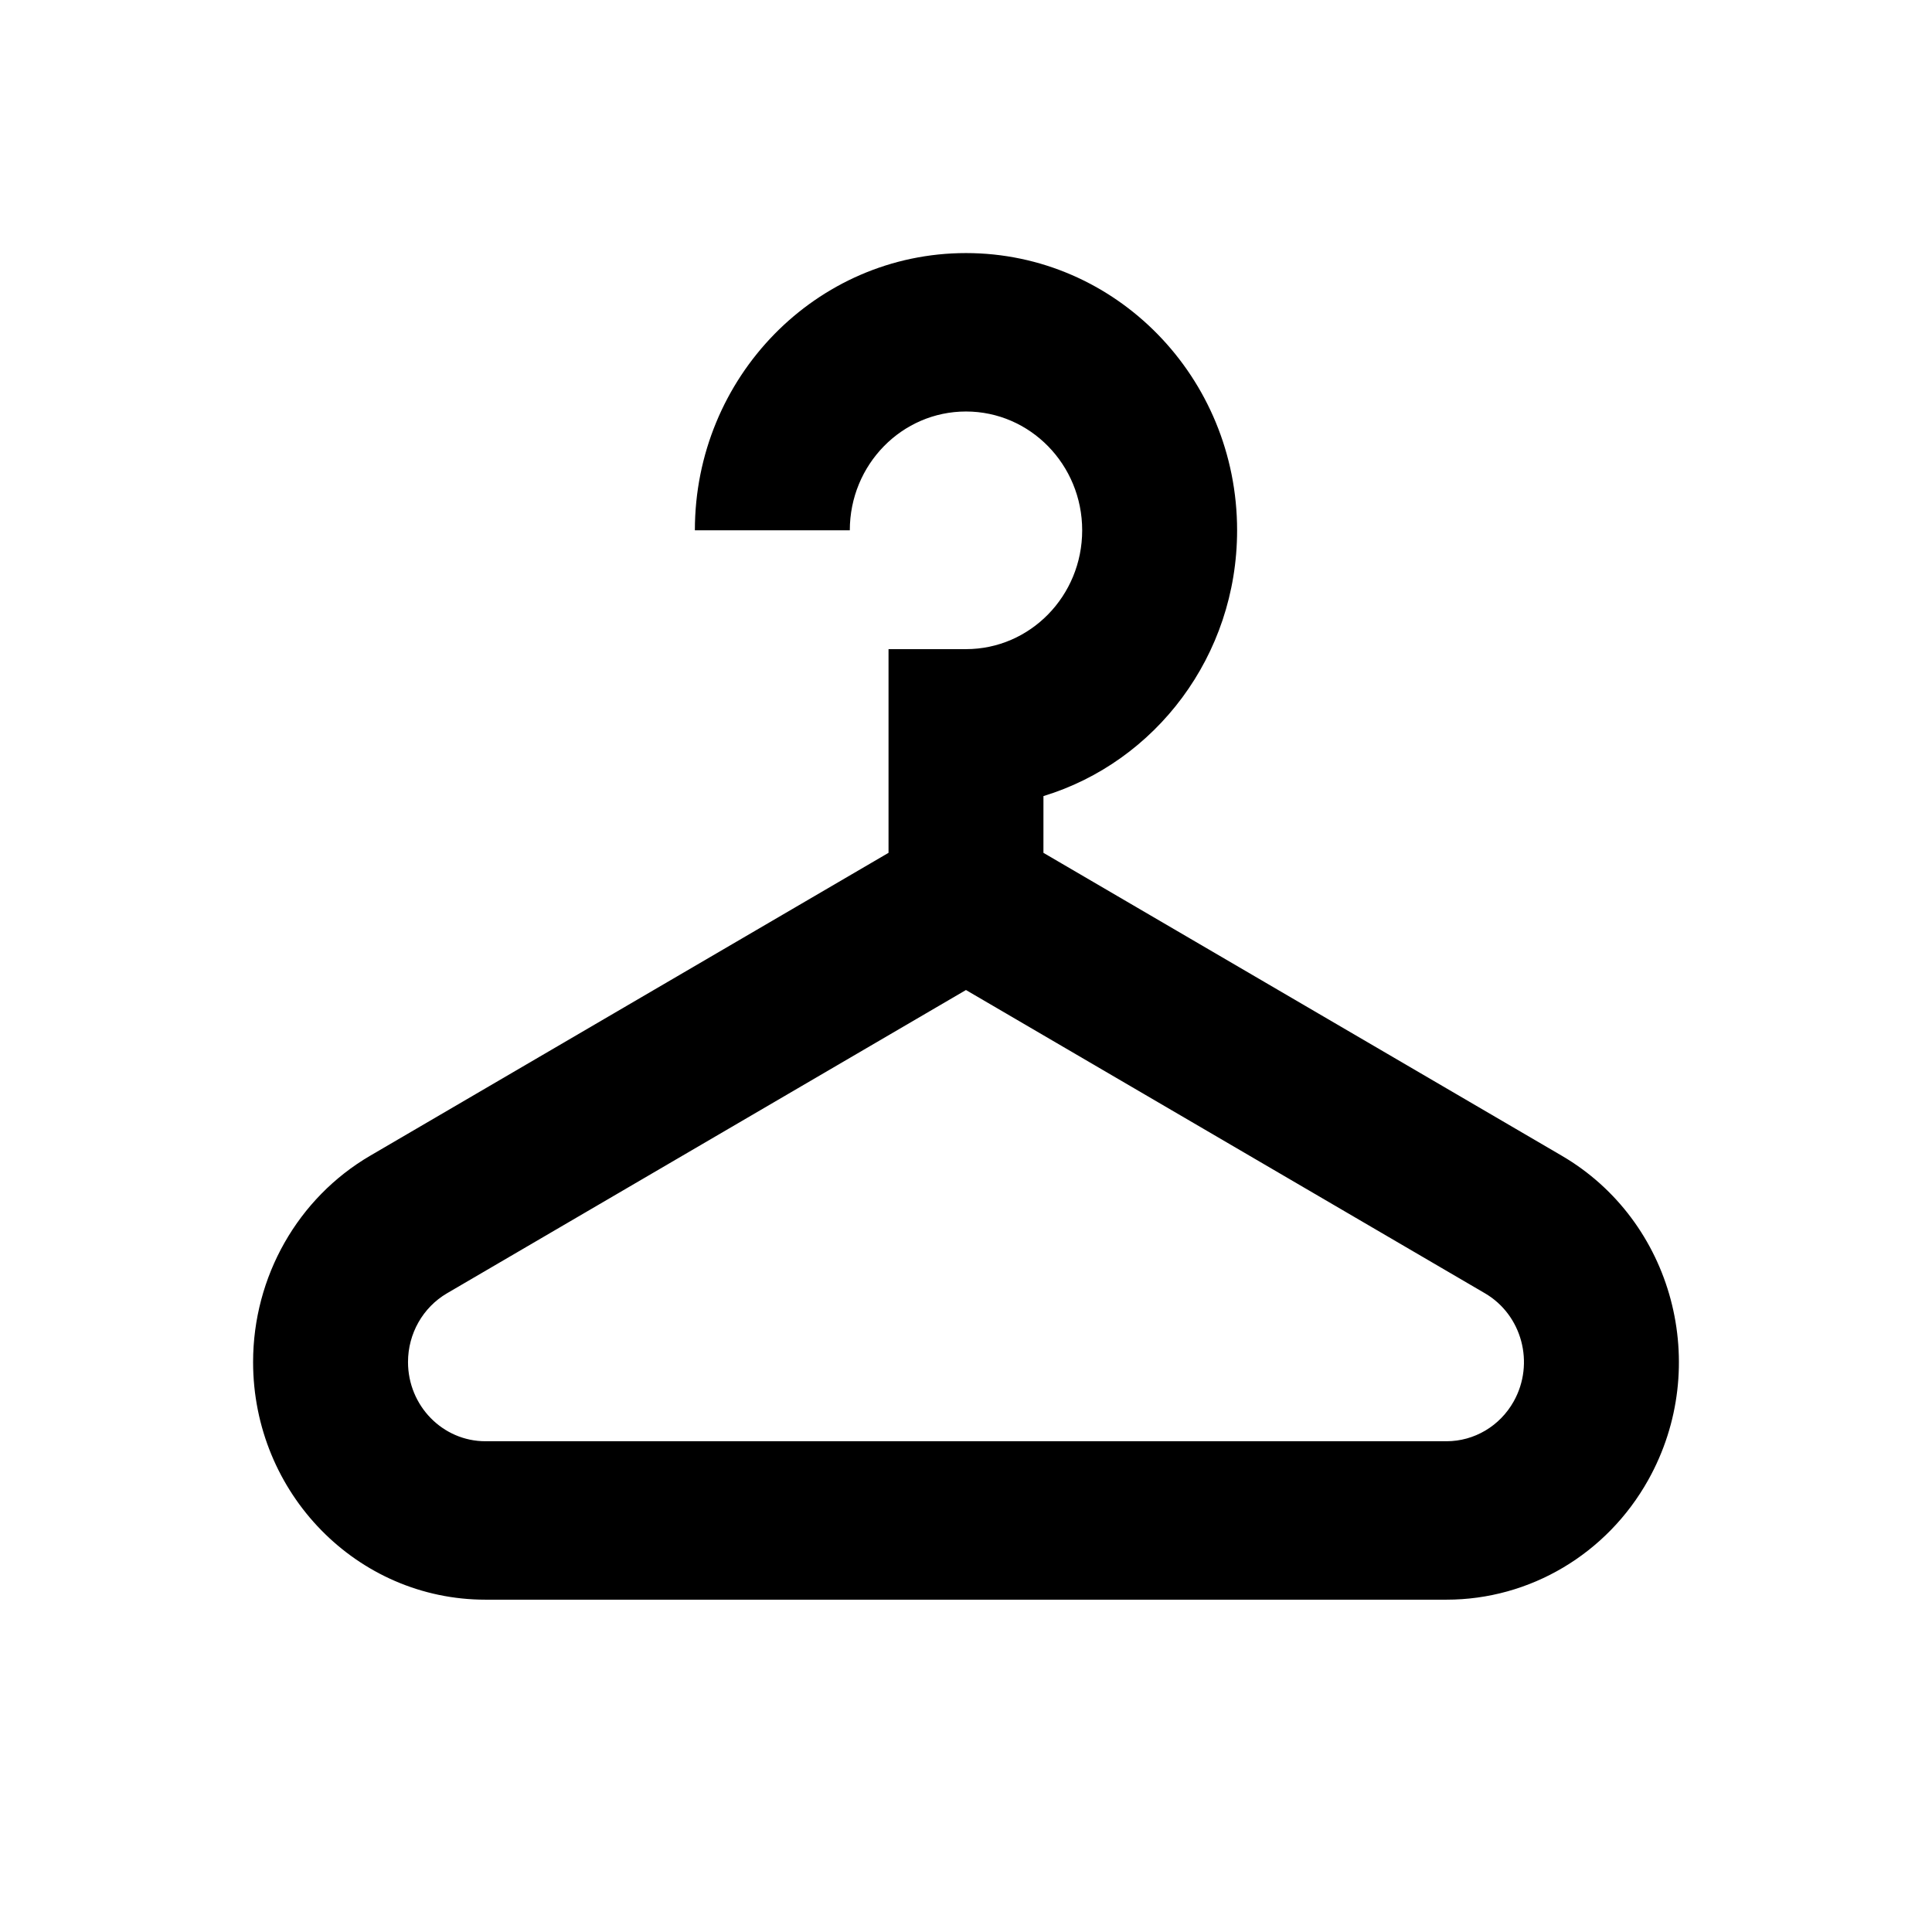
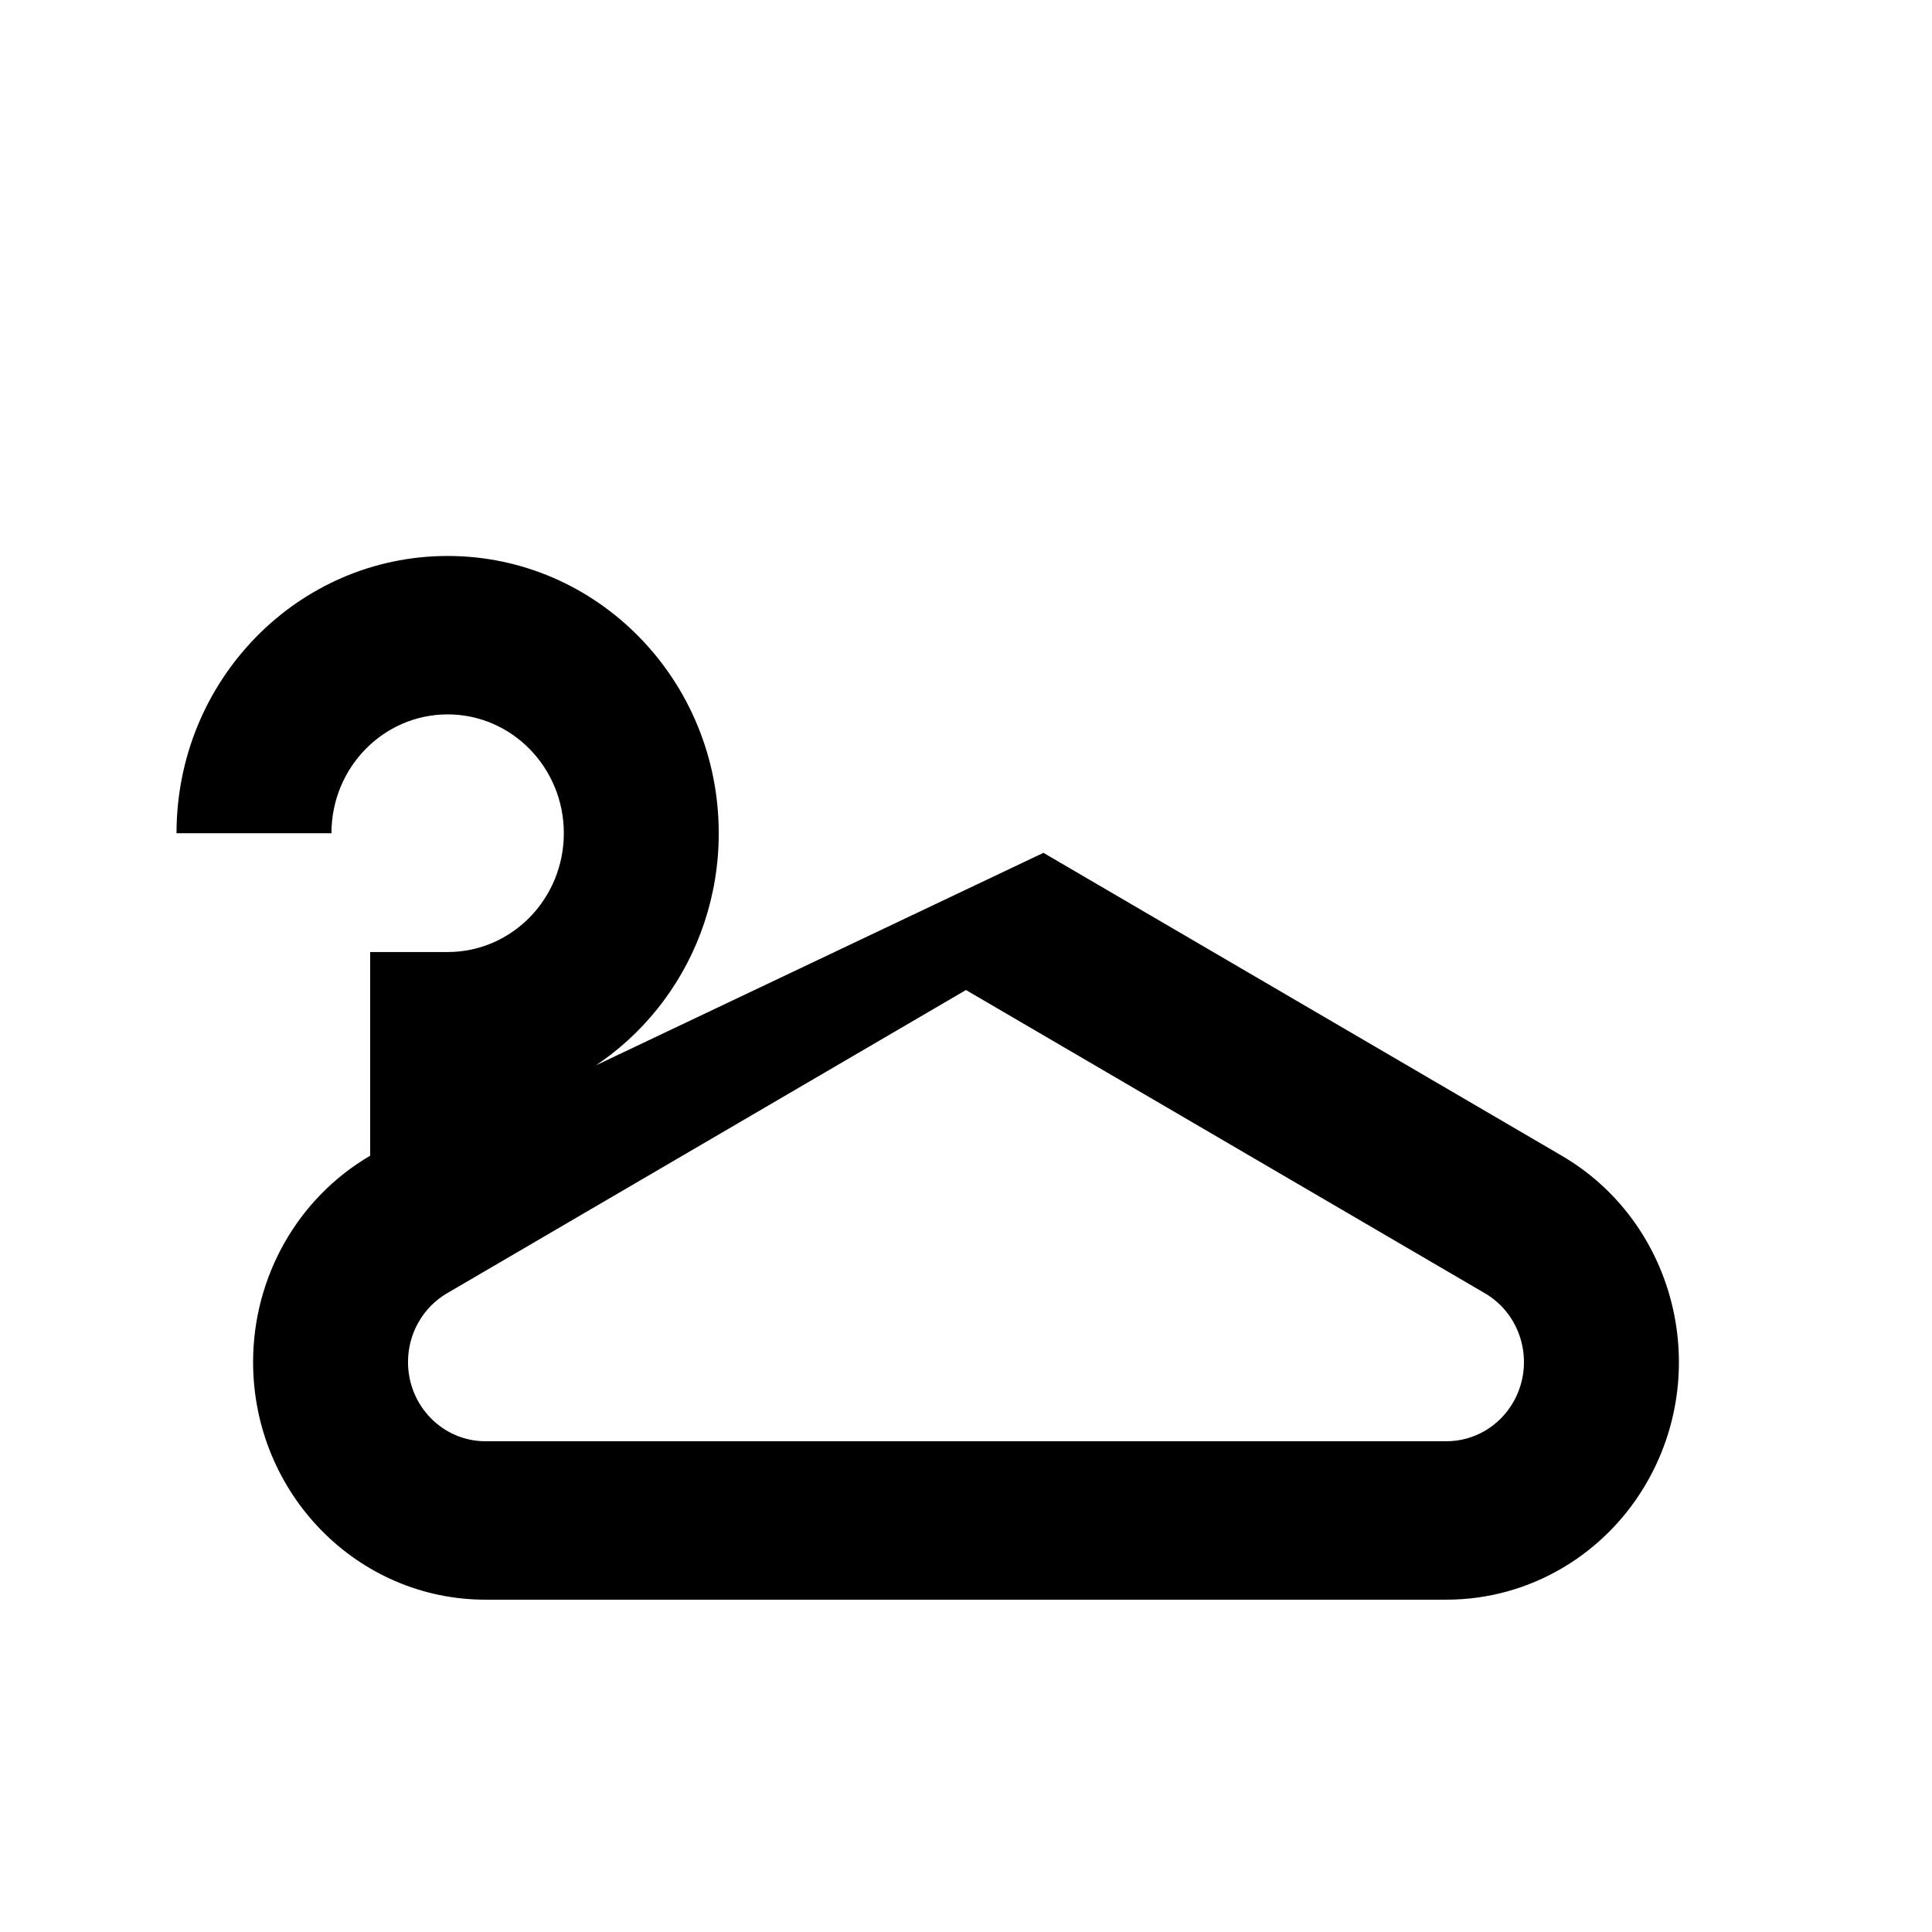
<svg xmlns="http://www.w3.org/2000/svg" fill="#000000" width="800px" height="800px" version="1.1" viewBox="144 144 512 512">
-   <path d="m262.47 486.73c-6.394 3.734-10.344 10.691-10.344 18.223 0 11.594 9.191 20.992 20.527 20.992h254.68c7.367 0 14.168-4.035 17.824-10.574 5.625-10.066 2.203-22.891-7.637-28.641l-137.53-80.363zm158.05-116.72 137.37 80.27c29.531 17.254 39.789 55.723 22.914 85.922-10.961 19.621-31.367 31.73-53.469 31.73h-254.68c-34.012 0-61.582-28.195-61.582-62.977 0-22.598 11.84-43.465 31.027-54.676l137.37-80.27v-53.98h20.527c17.008 0 30.793-14.098 30.793-31.488s-13.785-31.488-30.793-31.488c-17.004 0-30.789 14.098-30.789 31.488h-41.059c0-40.578 32.168-73.473 71.848-73.473 39.68 0 71.848 32.895 71.848 73.473 0 33.281-21.641 61.398-51.32 70.43z" />
+   <path d="m262.47 486.73c-6.394 3.734-10.344 10.691-10.344 18.223 0 11.594 9.191 20.992 20.527 20.992h254.68c7.367 0 14.168-4.035 17.824-10.574 5.625-10.066 2.203-22.891-7.637-28.641l-137.53-80.363zm158.05-116.72 137.37 80.27c29.531 17.254 39.789 55.723 22.914 85.922-10.961 19.621-31.367 31.73-53.469 31.73h-254.68c-34.012 0-61.582-28.195-61.582-62.977 0-22.598 11.84-43.465 31.027-54.676v-53.98h20.527c17.008 0 30.793-14.098 30.793-31.488s-13.785-31.488-30.793-31.488c-17.004 0-30.789 14.098-30.789 31.488h-41.059c0-40.578 32.168-73.473 71.848-73.473 39.68 0 71.848 32.895 71.848 73.473 0 33.281-21.641 61.398-51.32 70.43z" />
</svg>